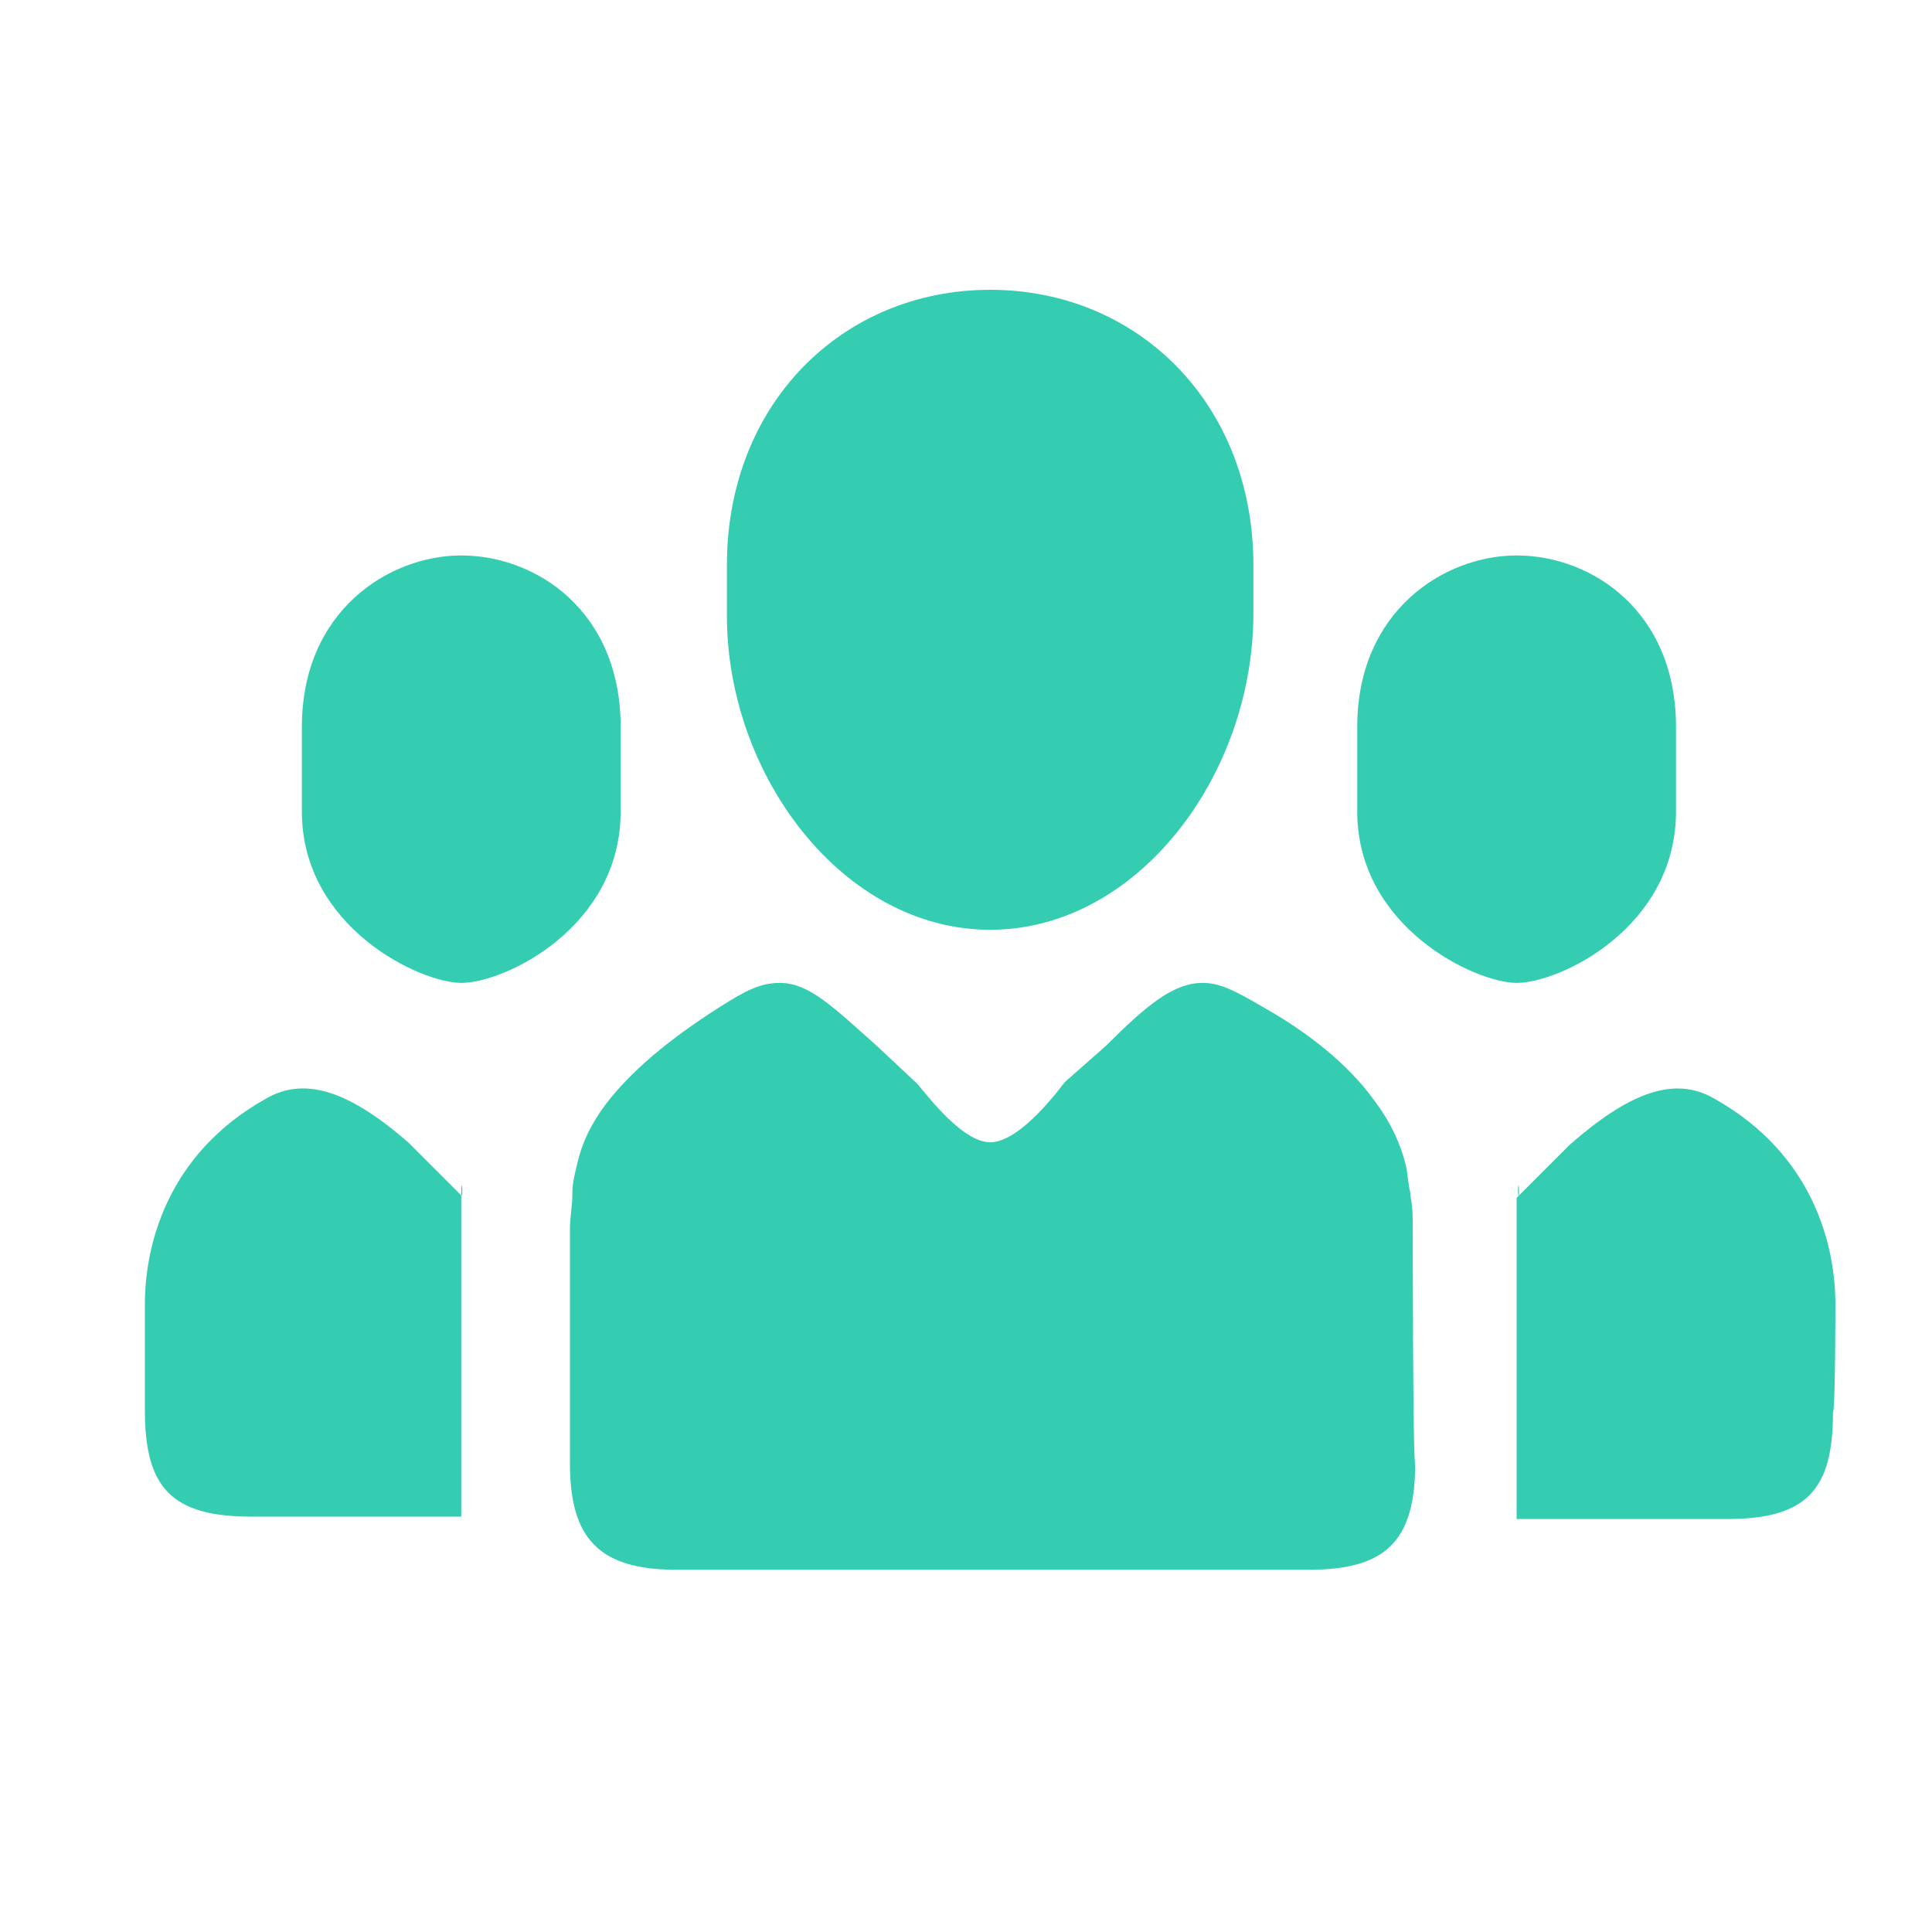
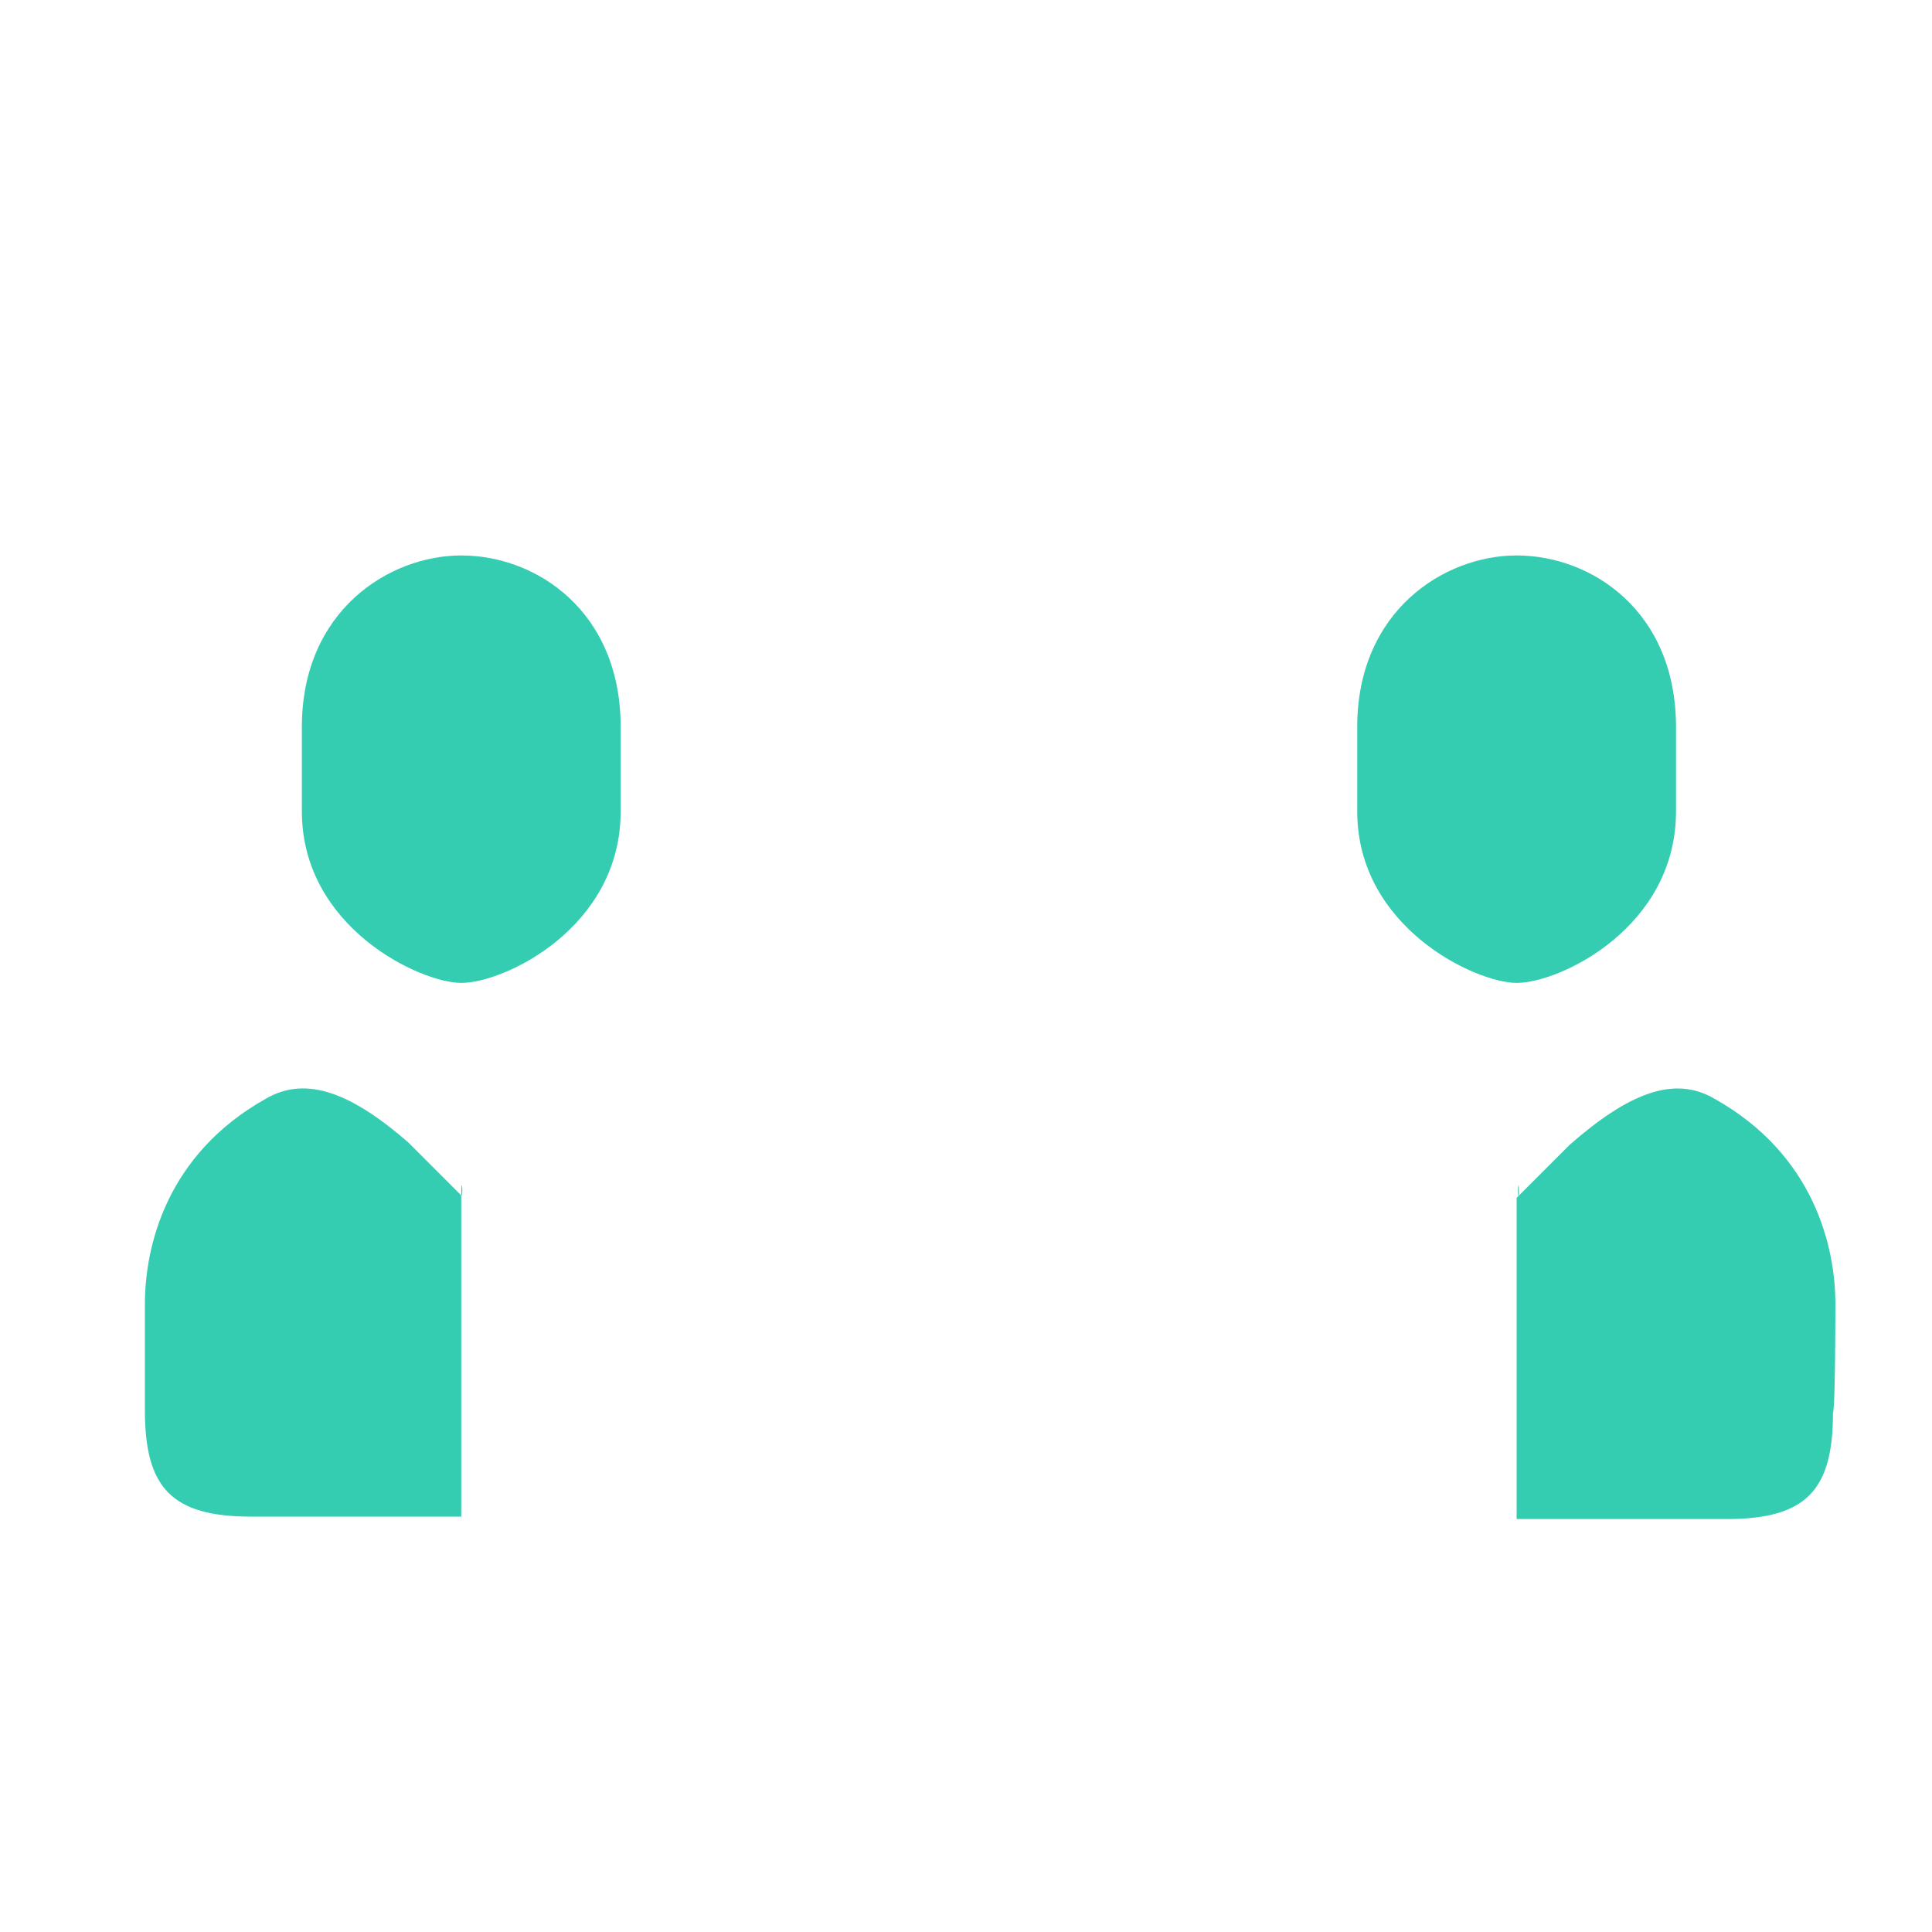
<svg xmlns="http://www.w3.org/2000/svg" version="1.1" id="Layer_1" x="0px" y="0px" viewBox="0 0 80 80" style="enable-background:new 0 0 80 80;" xml:space="preserve">
  <style type="text/css">
	.st0{fill:#35CDB2;}
</style>
  <path class="st0" d="M19.1,49.5C19.2,49.6,19.1,48.5,19.1,49.5L19.1,49.5z M19.1,23c-3,0-6.6,2.3-6.6,7.1v3.5c0,4.8,4.9,7.1,6.6,7.1  c1.8,0,6.6-2.3,6.6-7.1v-3.5C25.7,25.3,22.2,23,19.1,23z M11,45.5c-4.1,2.3-5,6.1-5,8.5v4.4c0,3.2,1.1,4.4,4.4,4.4h8.7  c0,0,0-9.4,0-13.3l-2.2-2.2C14.6,45.3,12.7,44.5,11,45.5z M76,54c0-2.4-0.9-6.2-5-8.5c-1.7-1-3.6-0.2-6,1.9l-2.2,2.2  c0,3.9,0,13.3,0,13.3h8.7c3.3,0,4.4-1.2,4.4-4.4C76,58.3,76,54,76,54z M62.9,49.5C62.9,48.5,62.8,49.6,62.9,49.5L62.9,49.5z   M69.4,33.6v-3.5c0-4.8-3.5-7.1-6.6-7.1c-3,0-6.6,2.3-6.6,7.1v3.5c0,4.8,4.9,7.1,6.6,7.1C64.6,40.7,69.4,38.4,69.4,33.6z" />
-   <path class="st0" d="M41,38.5c6.1,0,10.9-6.4,10.9-13.1v-2C51.9,16.7,47.1,12,41,12s-10.9,4.7-10.9,11.4v2.1  C30.1,32.1,34.9,38.5,41,38.5z M58.5,50.9c0-0.5,0-0.9-0.1-1.4v-0.1c-0.1-0.4-0.1-0.8-0.2-1.2l0,0c-0.2-0.8-0.6-1.7-1.2-2.5l0,0  c-0.9-1.3-2.4-2.7-4.7-4c-1.2-0.7-1.8-1-2.5-1c-1.2,0-2.3,0.9-4,2.6l0,0l-1.7,1.5c-0.1,0.1-1.8,2.5-3.1,2.5s-3-2.5-3.1-2.5l-1.6-1.5  l0,0c-1.8-1.6-2.8-2.6-4-2.6c-0.8,0-1.4,0.3-2.5,1c-2.2,1.4-3.7,2.7-4.7,4l0,0l0,0c-0.6,0.8-1,1.6-1.2,2.5l0,0  c-0.1,0.4-0.2,0.8-0.2,1.2v0.1c0,0.4-0.1,0.9-0.1,1.4c0,0.1,0,9.7,0,9.7c0,3.1,1.2,4.4,4.4,4.4h26.2c3.2,0,4.4-1.2,4.4-4.4  C58.5,60.5,58.5,50.9,58.5,50.9z" />
</svg>